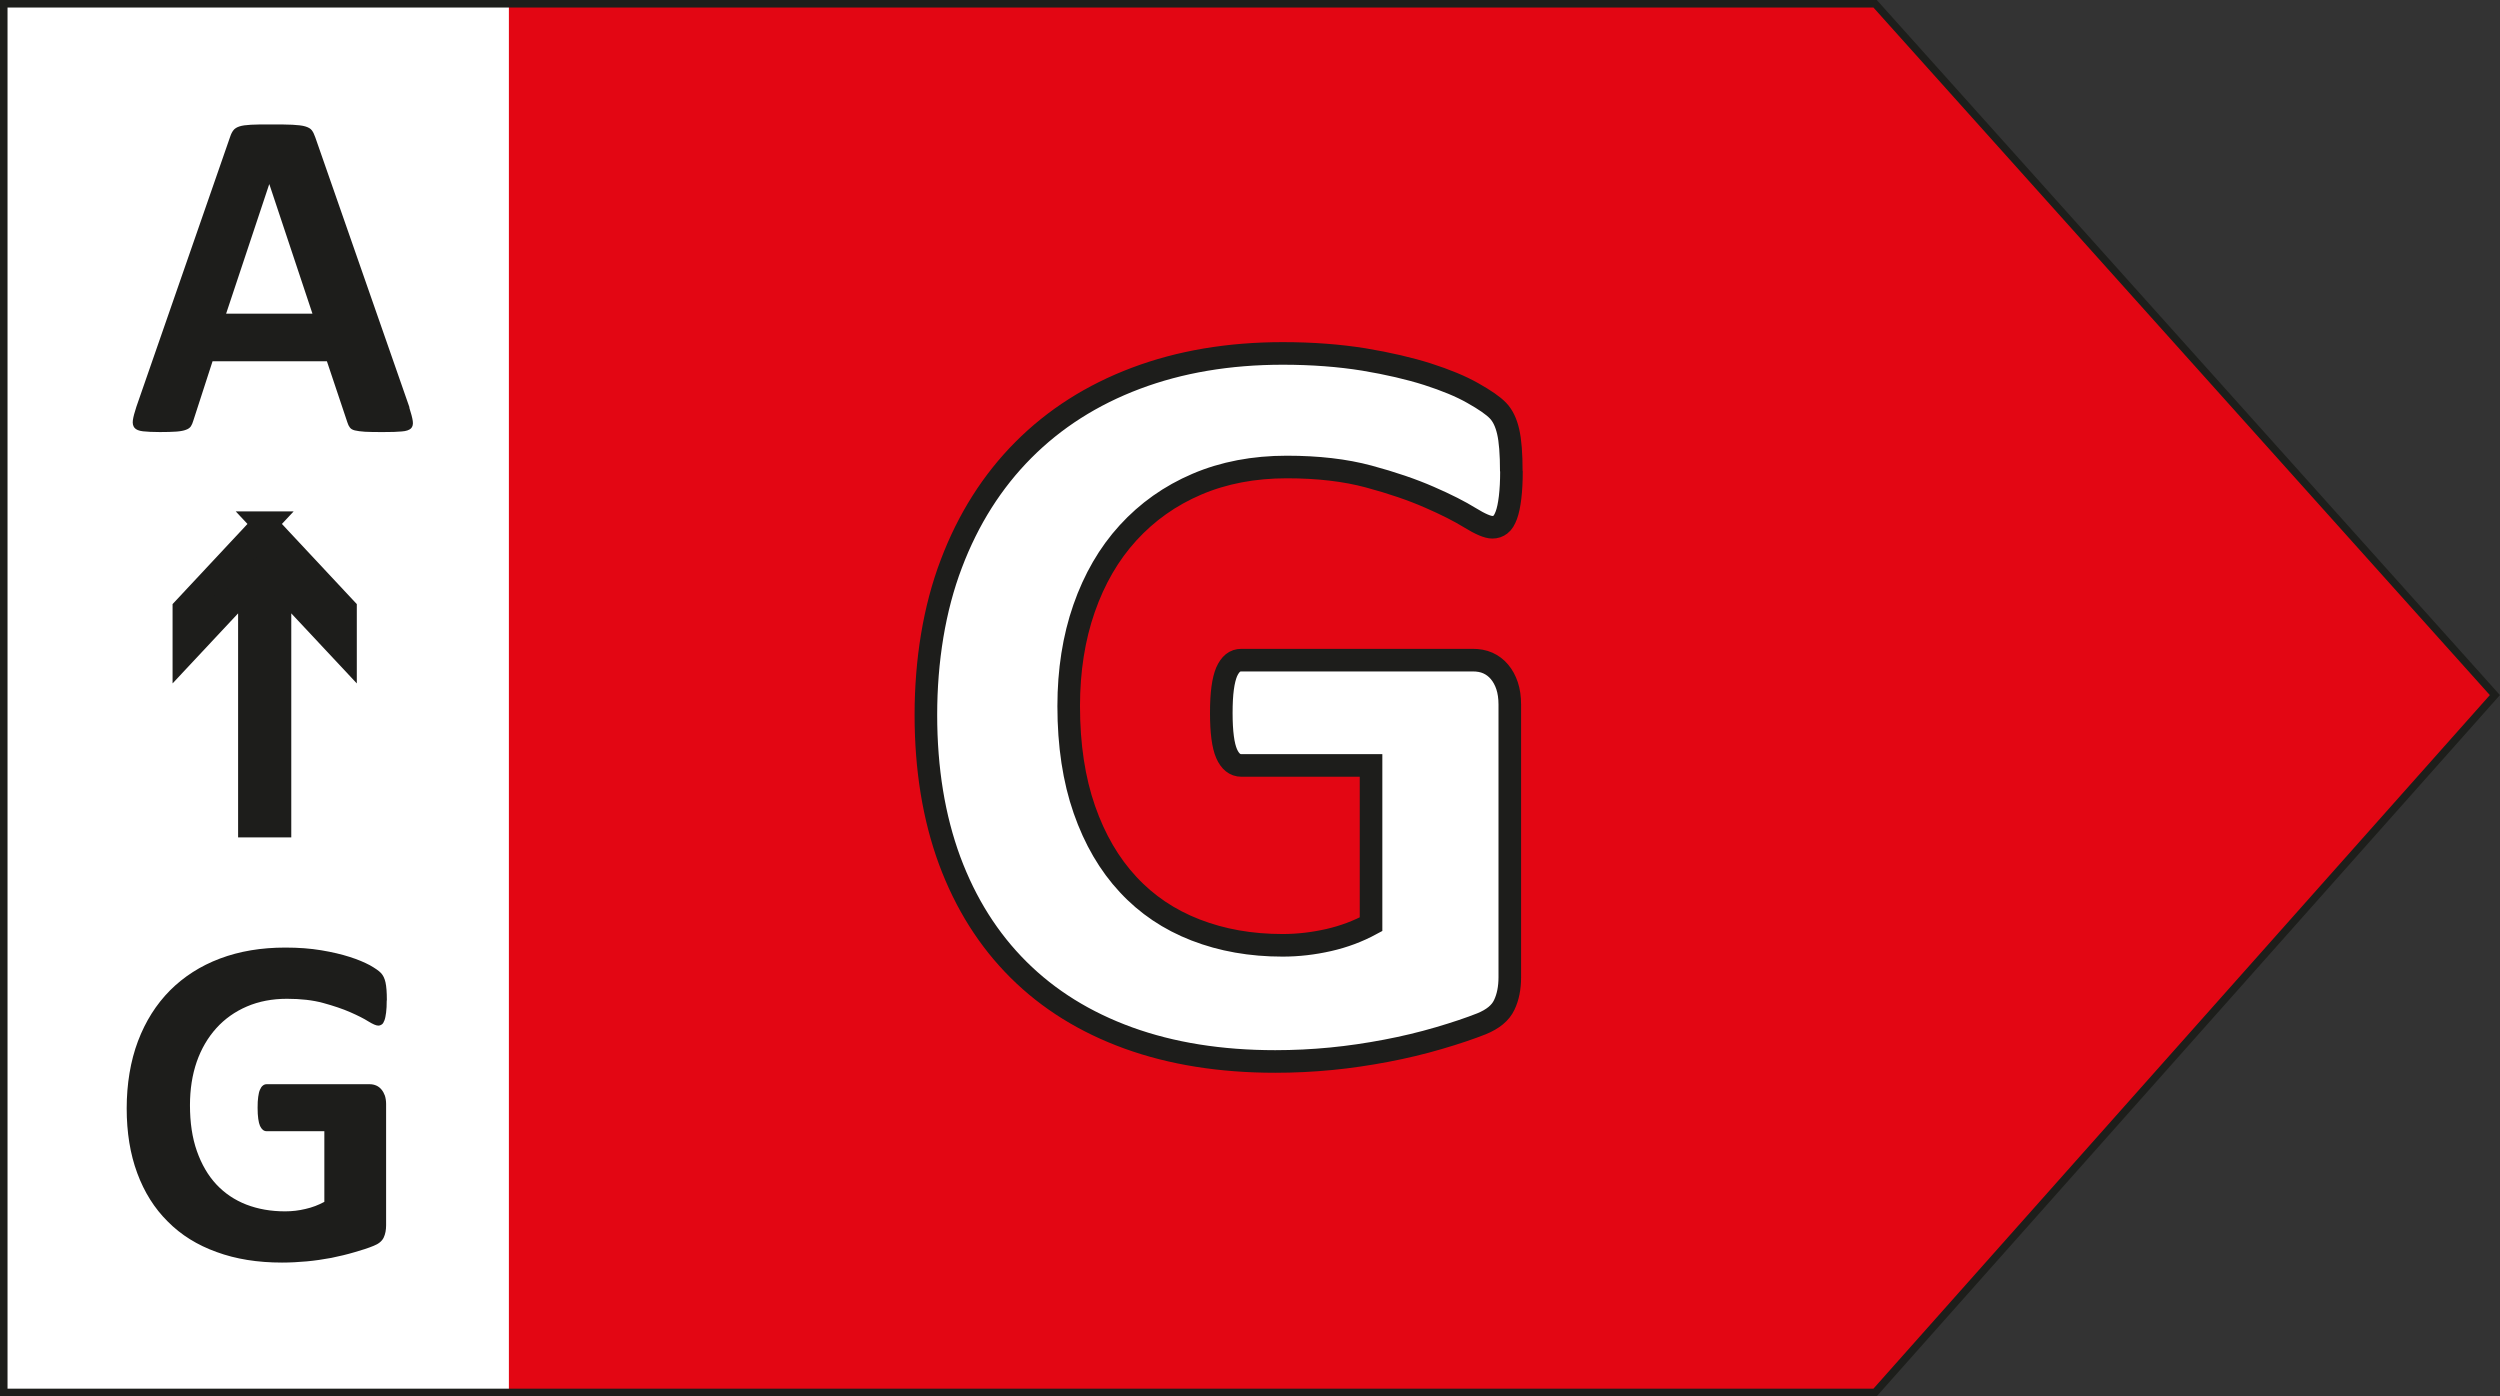
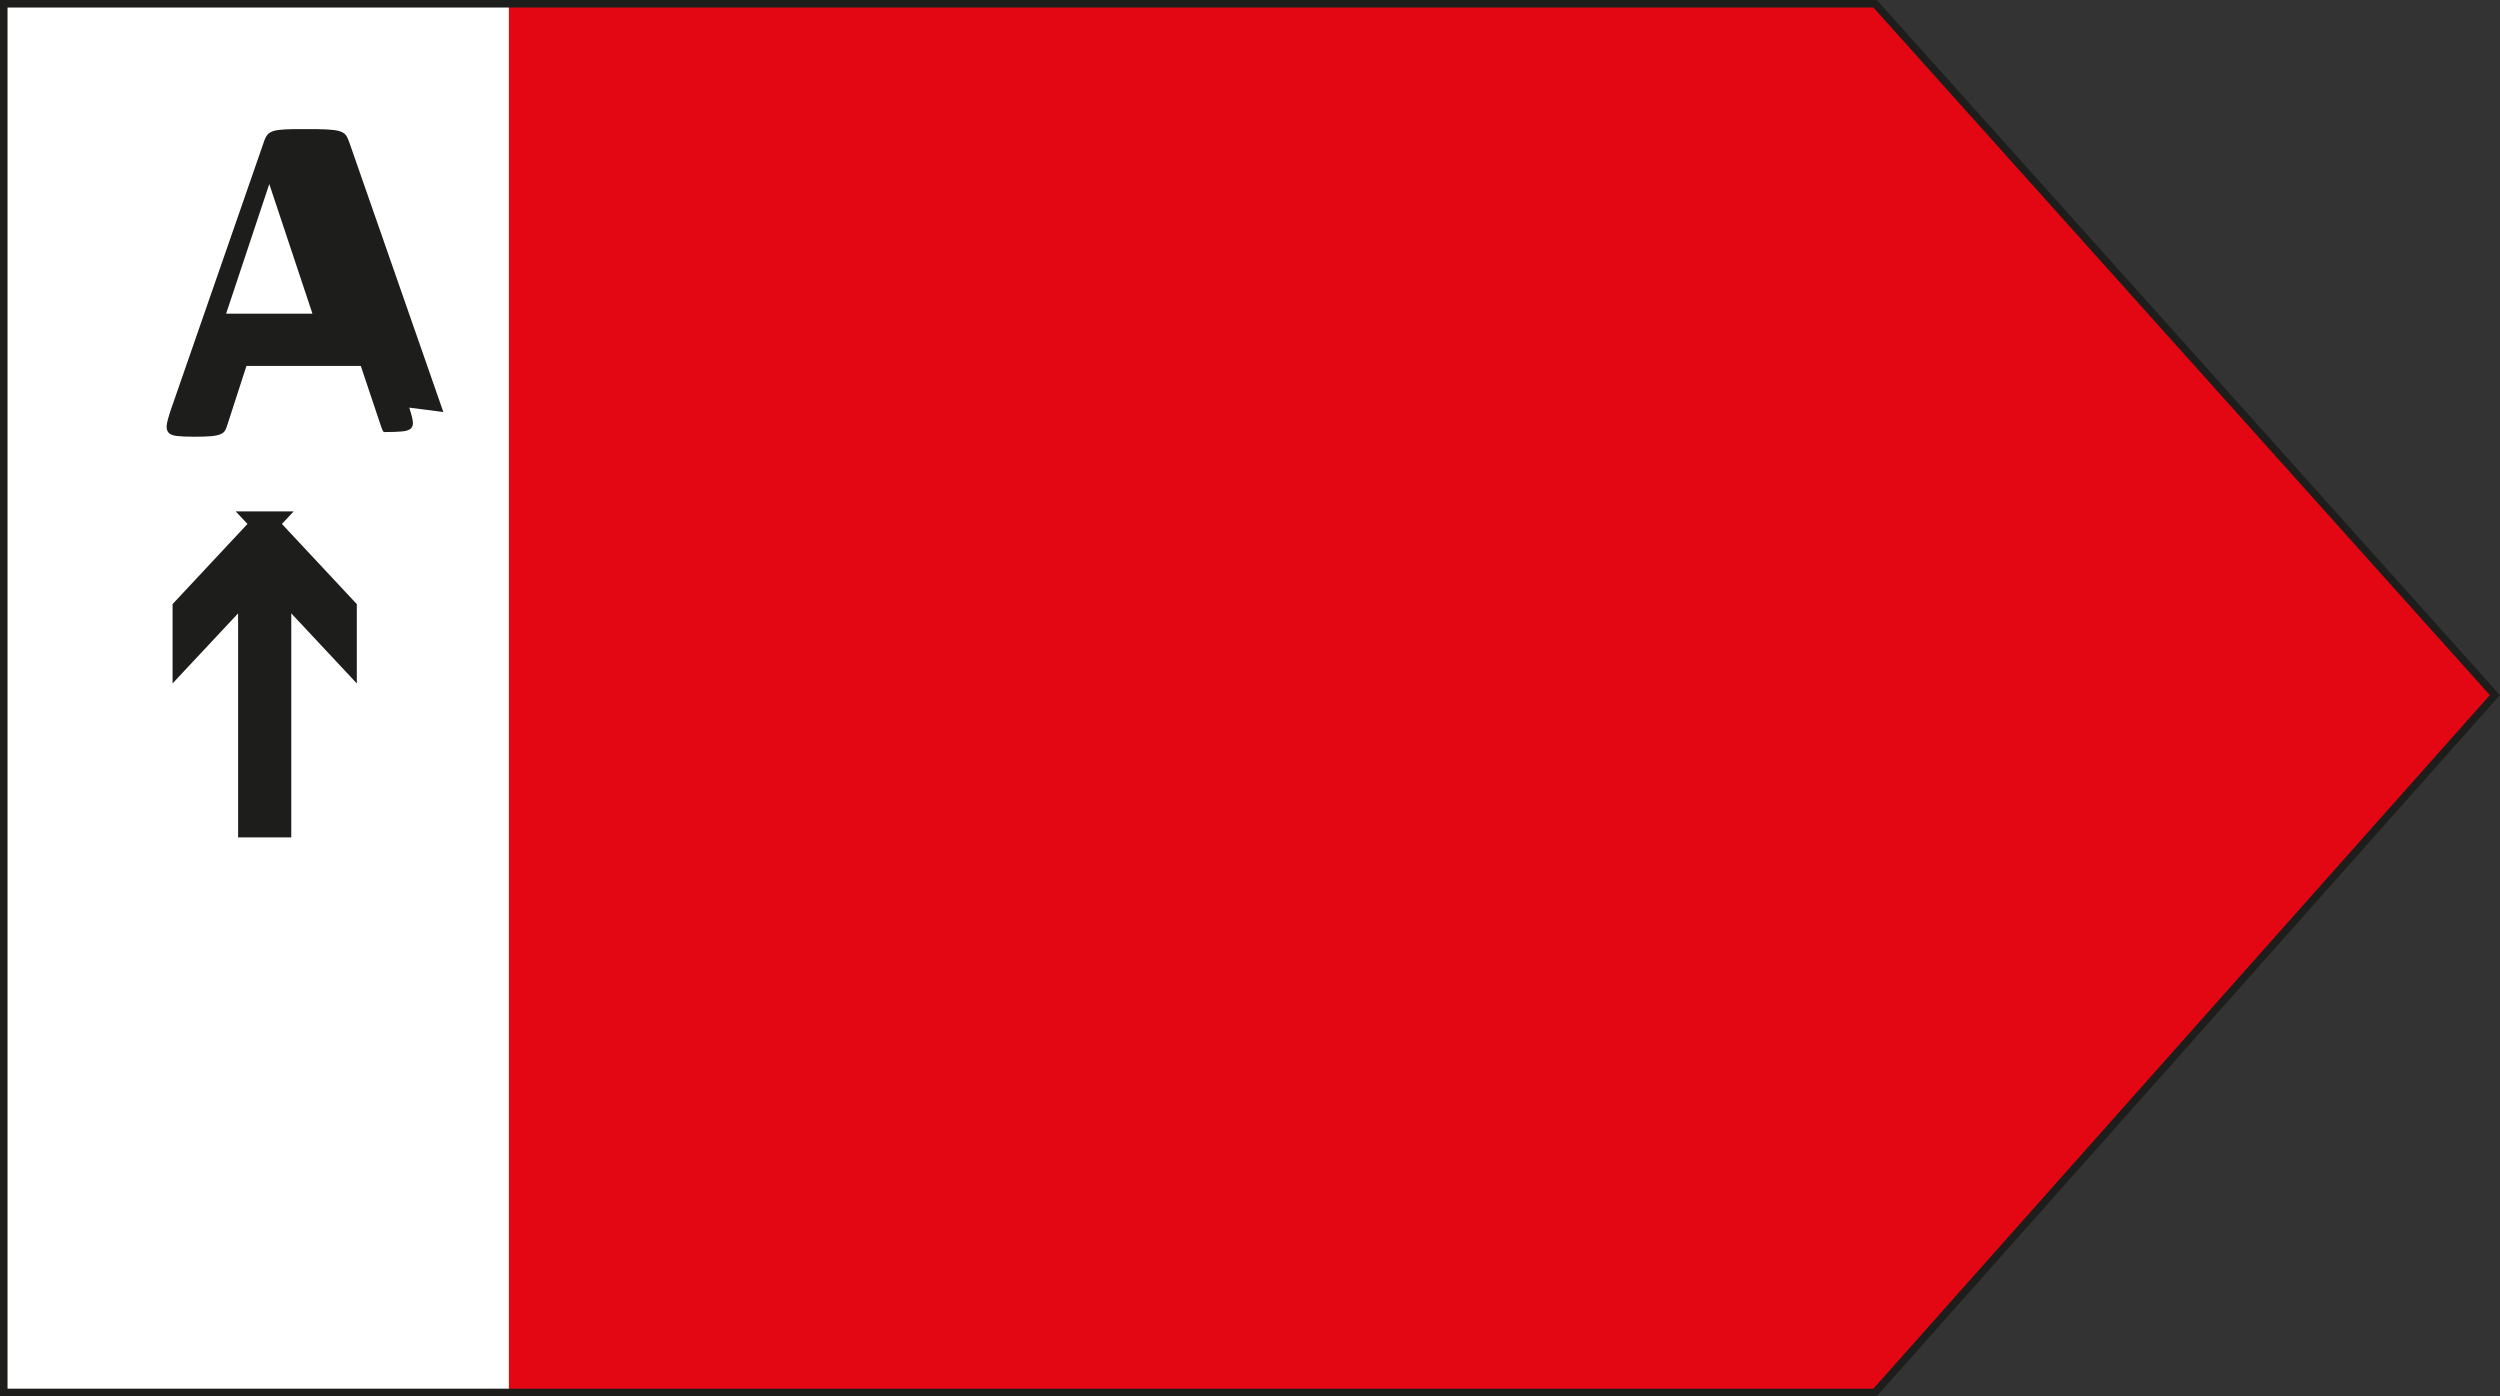
<svg xmlns="http://www.w3.org/2000/svg" id="Ebene_2" viewBox="0 0 165.95 92.68">
  <rect x="0" y="0" width="165.95" height="92.68" fill="#333333" stroke="none" />
  <defs>
    <style>.cls-1{stroke-width:1.67px;}.cls-1,.cls-2{stroke:#1d1d1b;}.cls-1,.cls-3{fill:#1d1d1b;}.cls-2{stroke-width:1.5px;}.cls-2,.cls-4{fill:#fff;}.cls-3,.cls-5,.cls-4{stroke-width:0px;}.cls-5{fill:#e30613;}.cls-6{fill:none;stroke:#1d1e1b;stroke-miterlimit:10;stroke-width:.5px;}</style>
  </defs>
  <g id="Ebene_1-2">
    <rect class="cls-4" x=".25" y=".25" width="42.02" height="92.18" />
    <polygon class="cls-5" points="33.78 .25 124.47 .25 165.61 46.14 124.47 92.43 33.78 92.43 33.78 .25" />
    <polygon class="cls-6" points=".25 .25 124.47 .25 165.61 46.14 124.47 92.43 .25 92.43 .25 .25" />
-     <path class="cls-2" d="m100.33,31.26c0,.68-.03,1.26-.09,1.76s-.14.88-.25,1.18c-.11.29-.23.5-.39.62-.15.12-.33.18-.54.18-.3,0-.8-.21-1.48-.63-.68-.42-1.58-.88-2.71-1.37-1.12-.49-2.46-.95-4.02-1.37-1.56-.42-3.37-.63-5.43-.63-2.2,0-4.19.38-5.97,1.14-1.78.76-3.3,1.84-4.57,3.23s-2.24,3.07-2.92,5.02-1.02,4.12-1.02,6.48c0,2.6.35,4.89,1.04,6.87.69,1.98,1.66,3.64,2.9,4.97,1.24,1.34,2.73,2.34,4.48,3.02s3.67,1.02,5.78,1.02c1.03,0,2.05-.12,3.06-.35,1.01-.23,1.94-.58,2.81-1.05v-10.54h-8.61c-.42,0-.75-.26-.98-.79s-.35-1.42-.35-2.69c0-.66.03-1.21.09-1.65.06-.45.15-.8.26-1.07.12-.27.26-.47.42-.6.16-.13.35-.19.56-.19h15.36c.37,0,.71.06,1,.19s.55.32.77.58c.22.26.39.57.51.93s.18.78.18,1.25v18.1c0,.7-.12,1.32-.37,1.84-.25.53-.75.94-1.51,1.25-.76.3-1.7.62-2.83.95-1.12.33-2.29.61-3.5.84-1.21.23-2.42.41-3.65.53-1.23.12-2.47.18-3.71.18-3.63,0-6.88-.52-9.75-1.56-2.87-1.04-5.3-2.55-7.29-4.53-1.99-1.98-3.51-4.39-4.57-7.24-1.05-2.85-1.58-6.07-1.58-9.68s.56-7.07,1.69-10.03c1.12-2.96,2.72-5.48,4.78-7.55,2.06-2.07,4.55-3.66,7.47-4.76,2.92-1.1,6.17-1.65,9.75-1.65,1.97,0,3.76.14,5.38.4,1.62.27,3.03.6,4.23.98,1.21.39,2.21.8,3,1.25.8.45,1.35.83,1.67,1.16.32.33.54.79.68,1.39.14.6.21,1.48.21,2.65Z" />
    <path class="cls-1" d="m17.57,34.78l5.28,5.65v2.82l-4.35-4.65v16.15h-1.86v-16.15l-4.35,4.65v-2.82l5.28-5.65Z" />
-     <path class="cls-3" d="m25.67,66.43c0,.3-.01.56-.04.78-.03.22-.06.39-.11.52-.05.13-.1.22-.17.27-.07.05-.15.08-.24.08-.14,0-.35-.09-.66-.28-.3-.19-.7-.39-1.2-.61s-1.1-.42-1.79-.61c-.69-.19-1.5-.28-2.41-.28-.98,0-1.87.17-2.66.51-.79.34-1.47.82-2.03,1.44-.56.62-1,1.37-1.3,2.23-.3.87-.45,1.83-.45,2.88,0,1.16.15,2.17.46,3.05.31.88.74,1.62,1.29,2.21.55.59,1.22,1.04,1.99,1.34.78.3,1.63.45,2.57.45.46,0,.91-.05,1.36-.16.45-.1.86-.26,1.25-.47v-4.69h-3.83c-.19,0-.33-.12-.44-.35-.1-.23-.16-.63-.16-1.2,0-.29.01-.54.04-.73.03-.2.06-.36.12-.48.05-.12.11-.21.19-.27.07-.06.16-.09.25-.09h6.83c.17,0,.31.03.45.09.13.06.24.14.34.26.1.12.17.25.23.41.05.16.08.35.08.55v8.05c0,.31-.05.59-.16.82s-.33.42-.67.55c-.34.14-.76.28-1.26.42-.5.15-1.02.27-1.55.38-.54.1-1.08.18-1.62.23-.55.05-1.1.08-1.65.08-1.62,0-3.06-.23-4.34-.7-1.28-.46-2.36-1.13-3.24-2.02-.89-.88-1.56-1.95-2.03-3.22s-.7-2.7-.7-4.3.25-3.14.75-4.46c.5-1.32,1.21-2.44,2.12-3.36.92-.92,2.02-1.63,3.32-2.12,1.3-.49,2.74-.73,4.34-.73.88,0,1.67.06,2.39.18.72.12,1.35.27,1.88.44.54.17.98.36,1.34.55.35.2.6.37.74.52.14.15.24.35.3.62s.09.66.09,1.18Z" />
-     <path class="cls-3" d="m27.17,27.06c.12.38.2.67.23.89s-.01.38-.12.49c-.12.11-.32.18-.61.2-.29.03-.69.04-1.2.04s-.95,0-1.24-.02-.52-.05-.68-.09-.27-.11-.33-.2c-.06-.08-.12-.19-.16-.33l-1.36-4.06h-7.59l-1.28,3.95c-.04.15-.1.27-.16.37-.07.1-.18.18-.33.23-.15.06-.37.1-.64.12-.28.02-.64.03-1.09.03-.48,0-.85-.02-1.12-.05-.27-.03-.46-.11-.56-.23-.1-.12-.14-.29-.11-.51s.11-.51.23-.88l6.23-17.94c.06-.18.13-.32.22-.43.08-.11.22-.19.4-.25.18-.06.43-.09.76-.11.32-.02.75-.02,1.28-.02.61,0,1.1,0,1.47.02.36.02.65.05.85.11.2.06.35.14.44.26.09.12.16.27.23.47l6.25,17.92Zm-9.28-14.83h-.02l-2.86,8.59h5.73l-2.86-8.59Z" />
+     <path class="cls-3" d="m27.17,27.06c.12.38.2.67.23.89s-.01.38-.12.49c-.12.11-.32.18-.61.2-.29.03-.69.04-1.2.04c-.06-.08-.12-.19-.16-.33l-1.36-4.06h-7.59l-1.28,3.95c-.04.15-.1.27-.16.37-.07.1-.18.18-.33.23-.15.06-.37.1-.64.12-.28.02-.64.03-1.09.03-.48,0-.85-.02-1.12-.05-.27-.03-.46-.11-.56-.23-.1-.12-.14-.29-.11-.51s.11-.51.23-.88l6.23-17.94c.06-.18.13-.32.22-.43.08-.11.22-.19.4-.25.18-.06.43-.09.76-.11.32-.02.75-.02,1.28-.02.61,0,1.1,0,1.47.02.36.02.65.05.85.11.2.06.35.14.44.26.09.12.16.27.23.47l6.25,17.92Zm-9.28-14.83h-.02l-2.86,8.59h5.73l-2.86-8.59Z" />
  </g>
</svg>